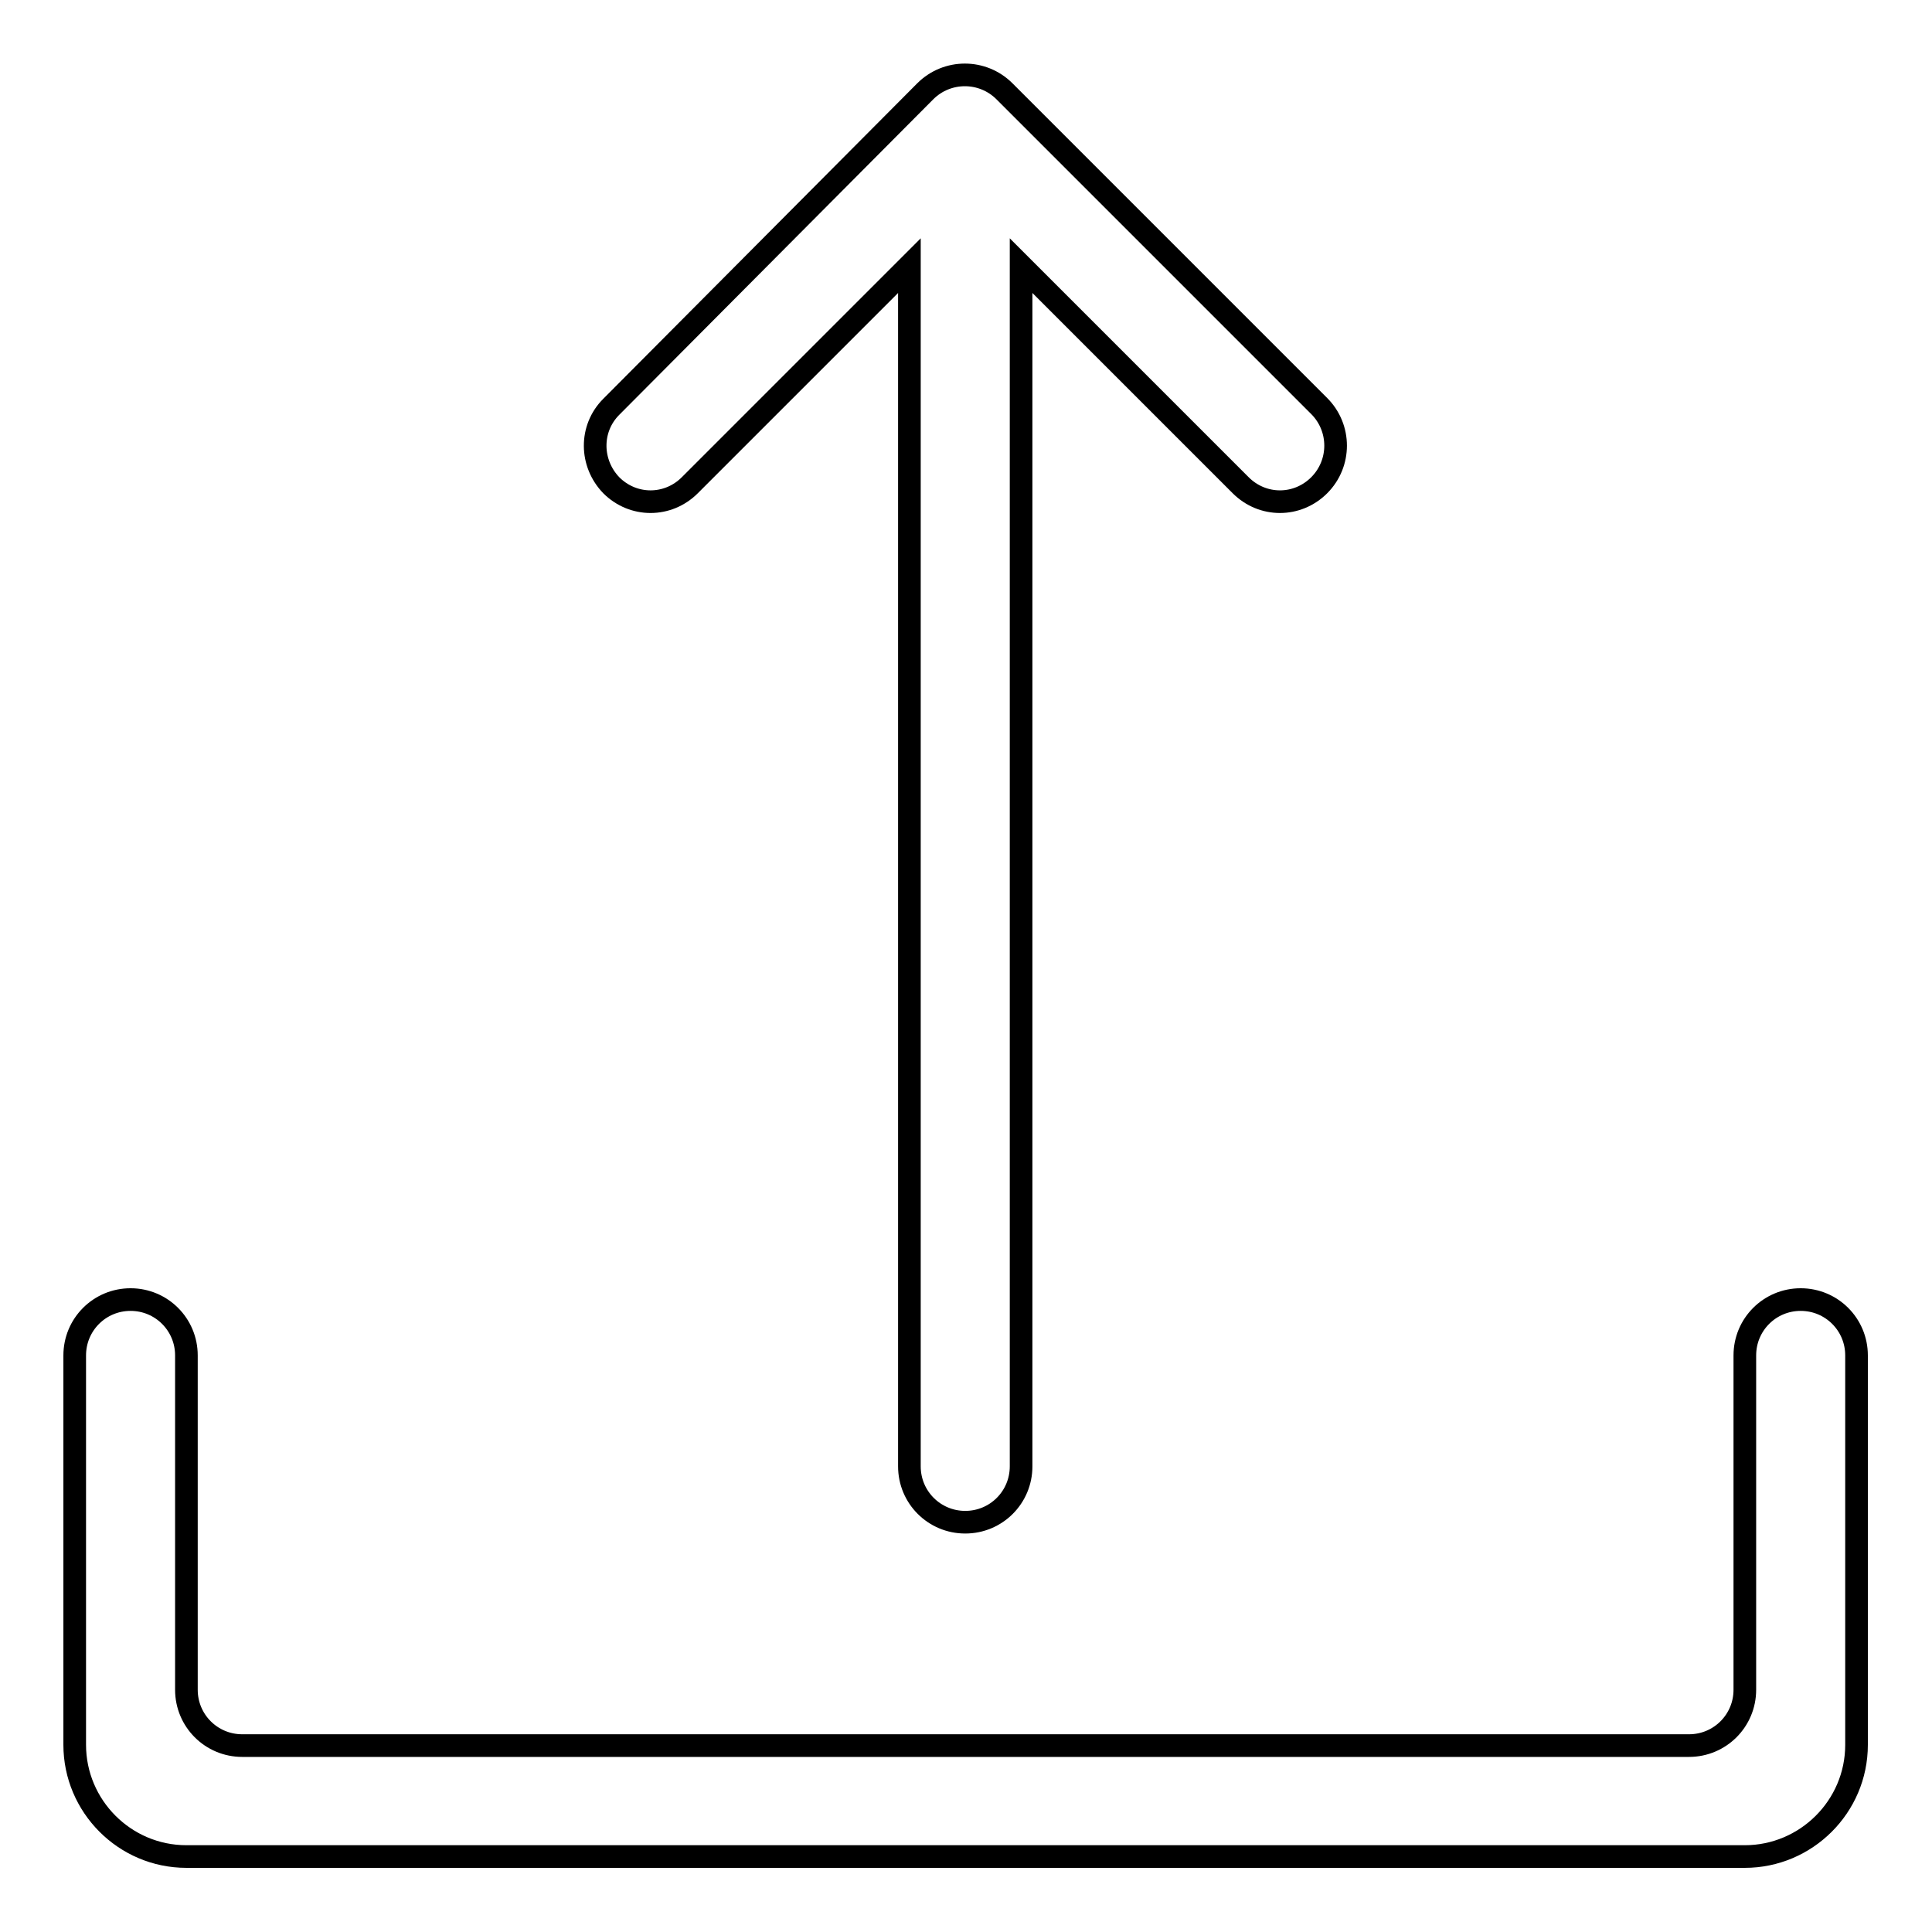
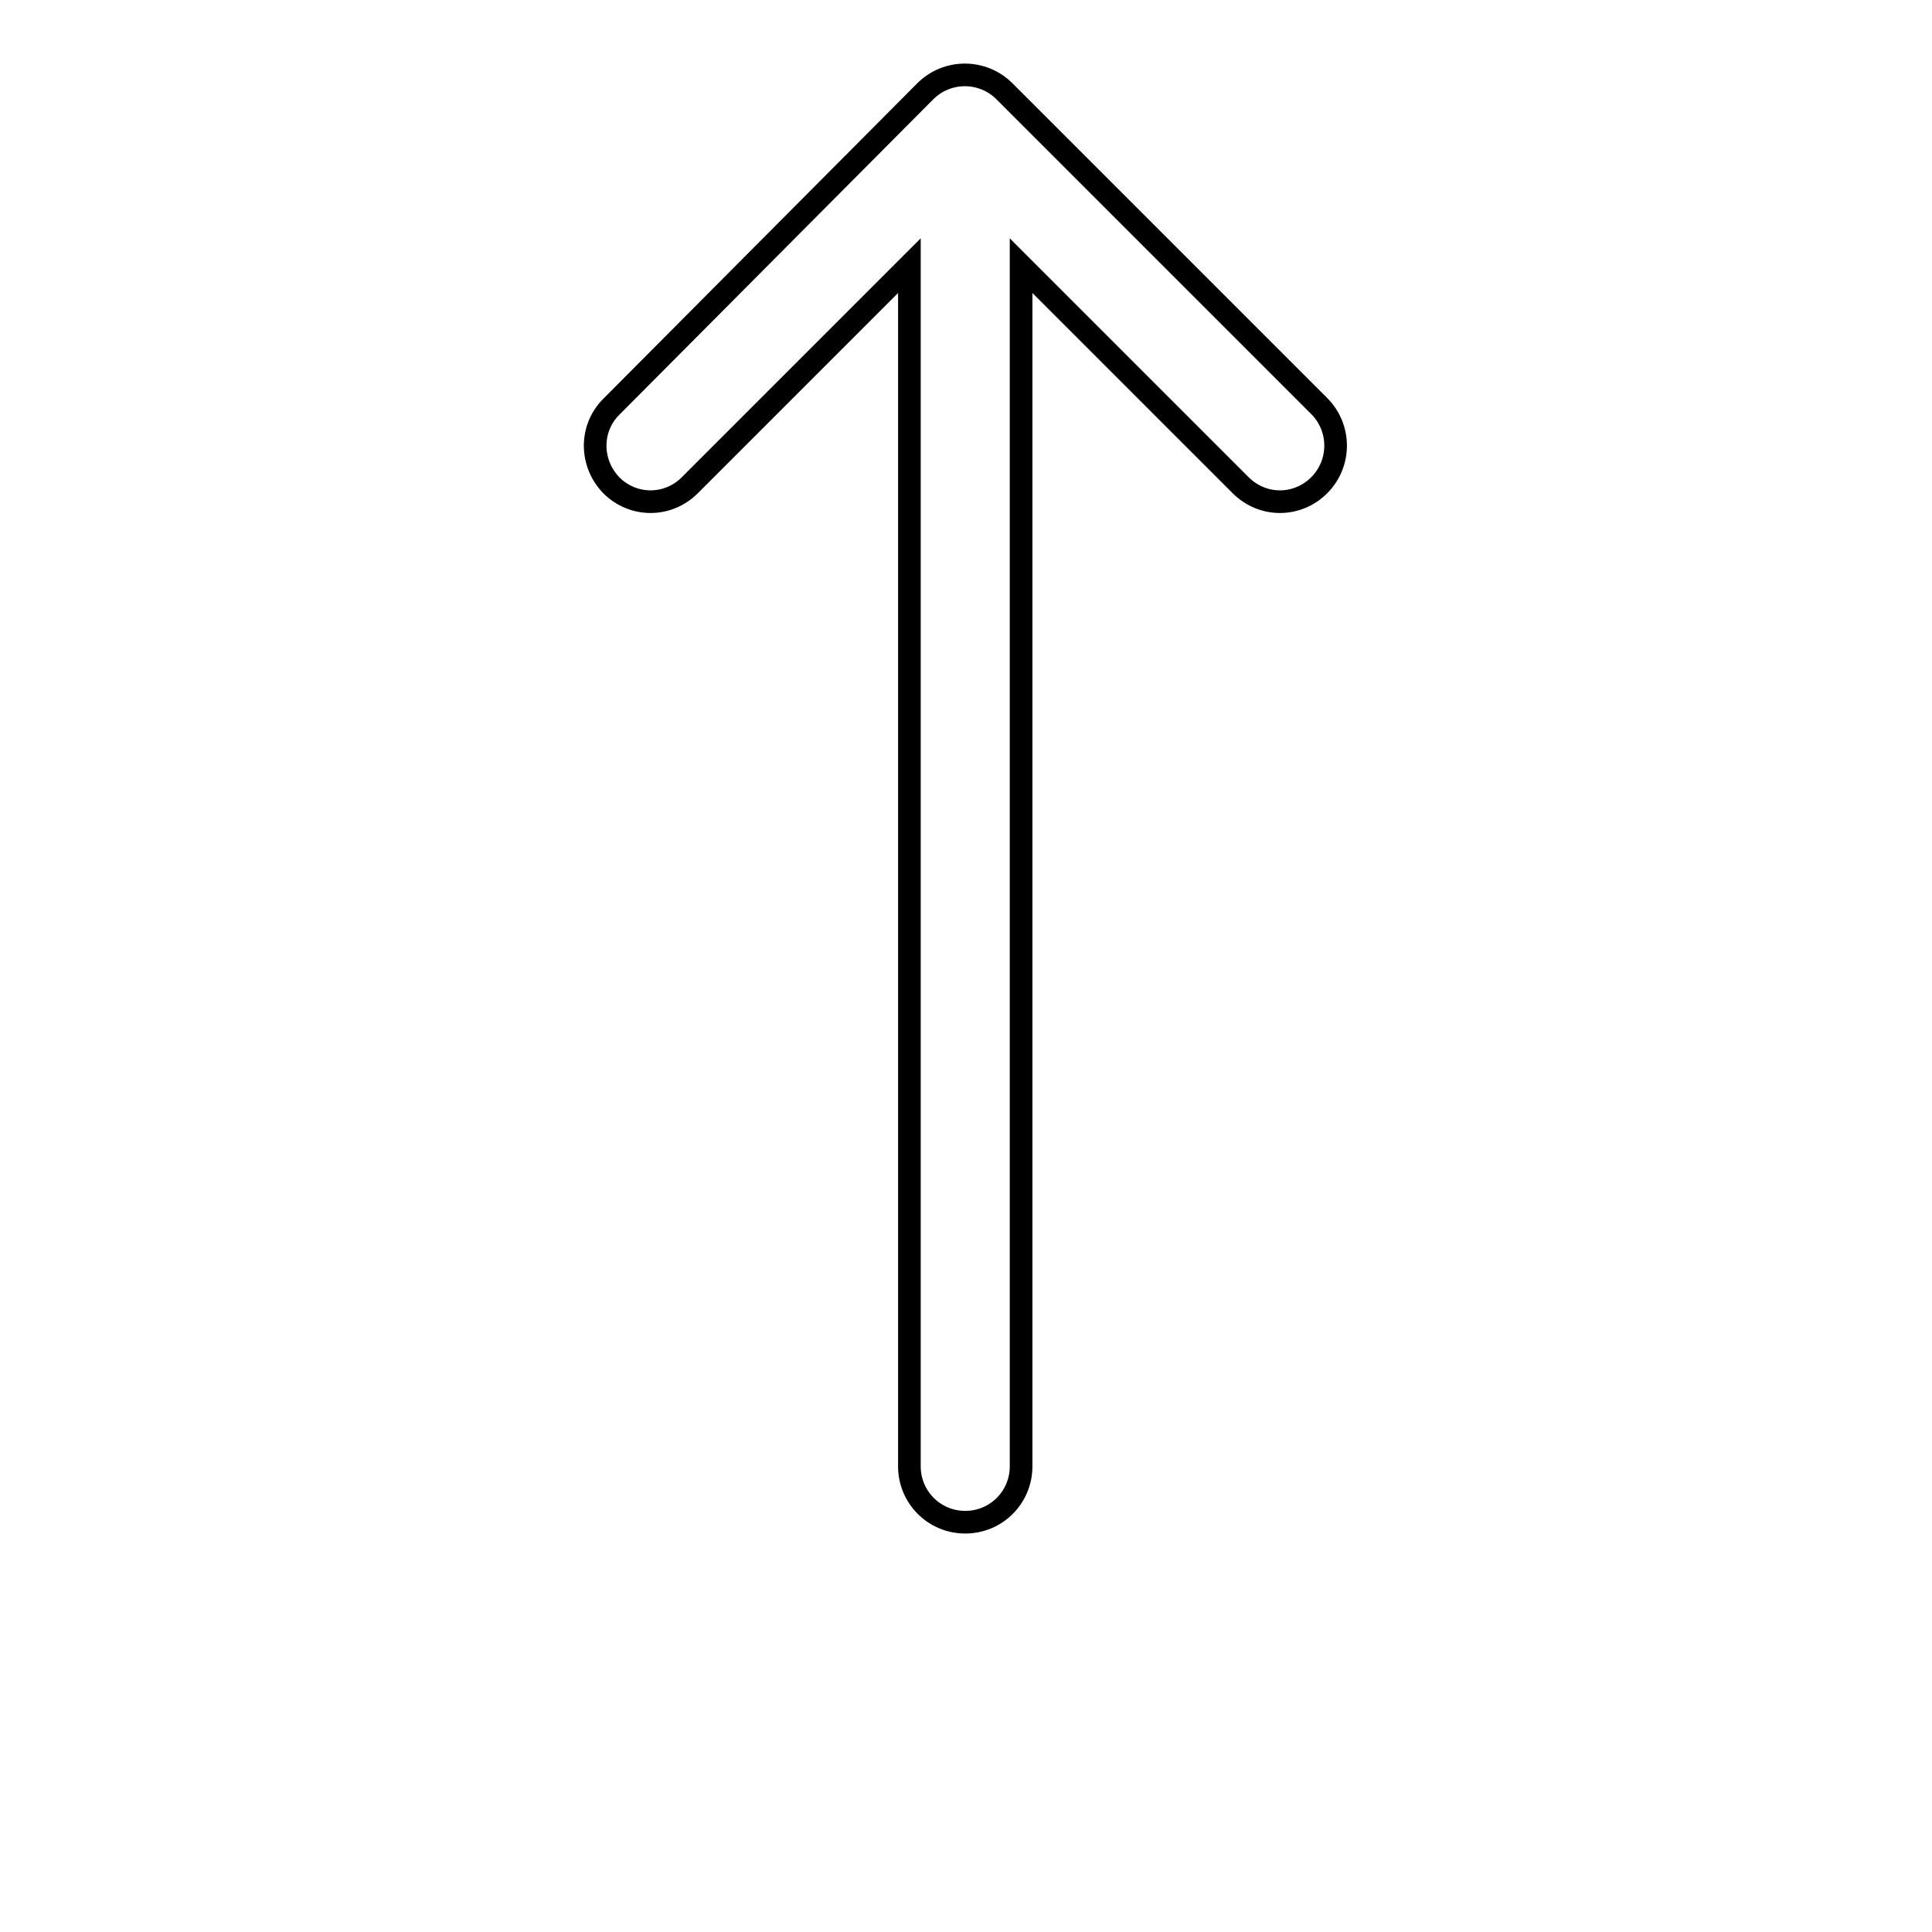
<svg xmlns="http://www.w3.org/2000/svg" version="1.1" x="0px" y="0px" viewBox="0 0 256 256" enable-background="new 0 0 256 256" xml:space="preserve">
  <g>
    <g>
      <path stroke-width="3" fill-opacity="0" stroke="#000000" d="M81,64.3L81,64.3c2.9,2.9,7.5,2.9,10.4,0l29.1-29.1v159.1c0,4.1,3.3,7.4,7.4,7.4l0,0c4.1,0,7.4-3.3,7.4-7.4V35.2l29.1,29.1c2.9,2.9,7.5,2.9,10.4,0l0,0c2.9-2.9,2.9-7.6,0-10.5l-41.7-41.7c-2.9-2.9-7.6-2.9-10.5,0L81,53.9C78.1,56.8,78.2,61.4,81,64.3z" />
-       <path stroke-width="3" fill-opacity="0" stroke="#000000" d="M231.2,179.6v44.3c0,4.1-3.3,7.4-7.4,7.4H32.1c-4.1,0-7.4-3.3-7.4-7.4v-44.3c0-4.1-3.3-7.4-7.4-7.4l0,0c-4.1,0-7.4,3.3-7.4,7.4v51.6c0,8.1,6.6,14.8,14.8,14.8h206.5c8.1,0,14.8-6.6,14.8-14.8v-51.6c0-4.1-3.3-7.4-7.4-7.4l0,0C234.5,172.2,231.2,175.5,231.2,179.6z" />
    </g>
  </g>
</svg>